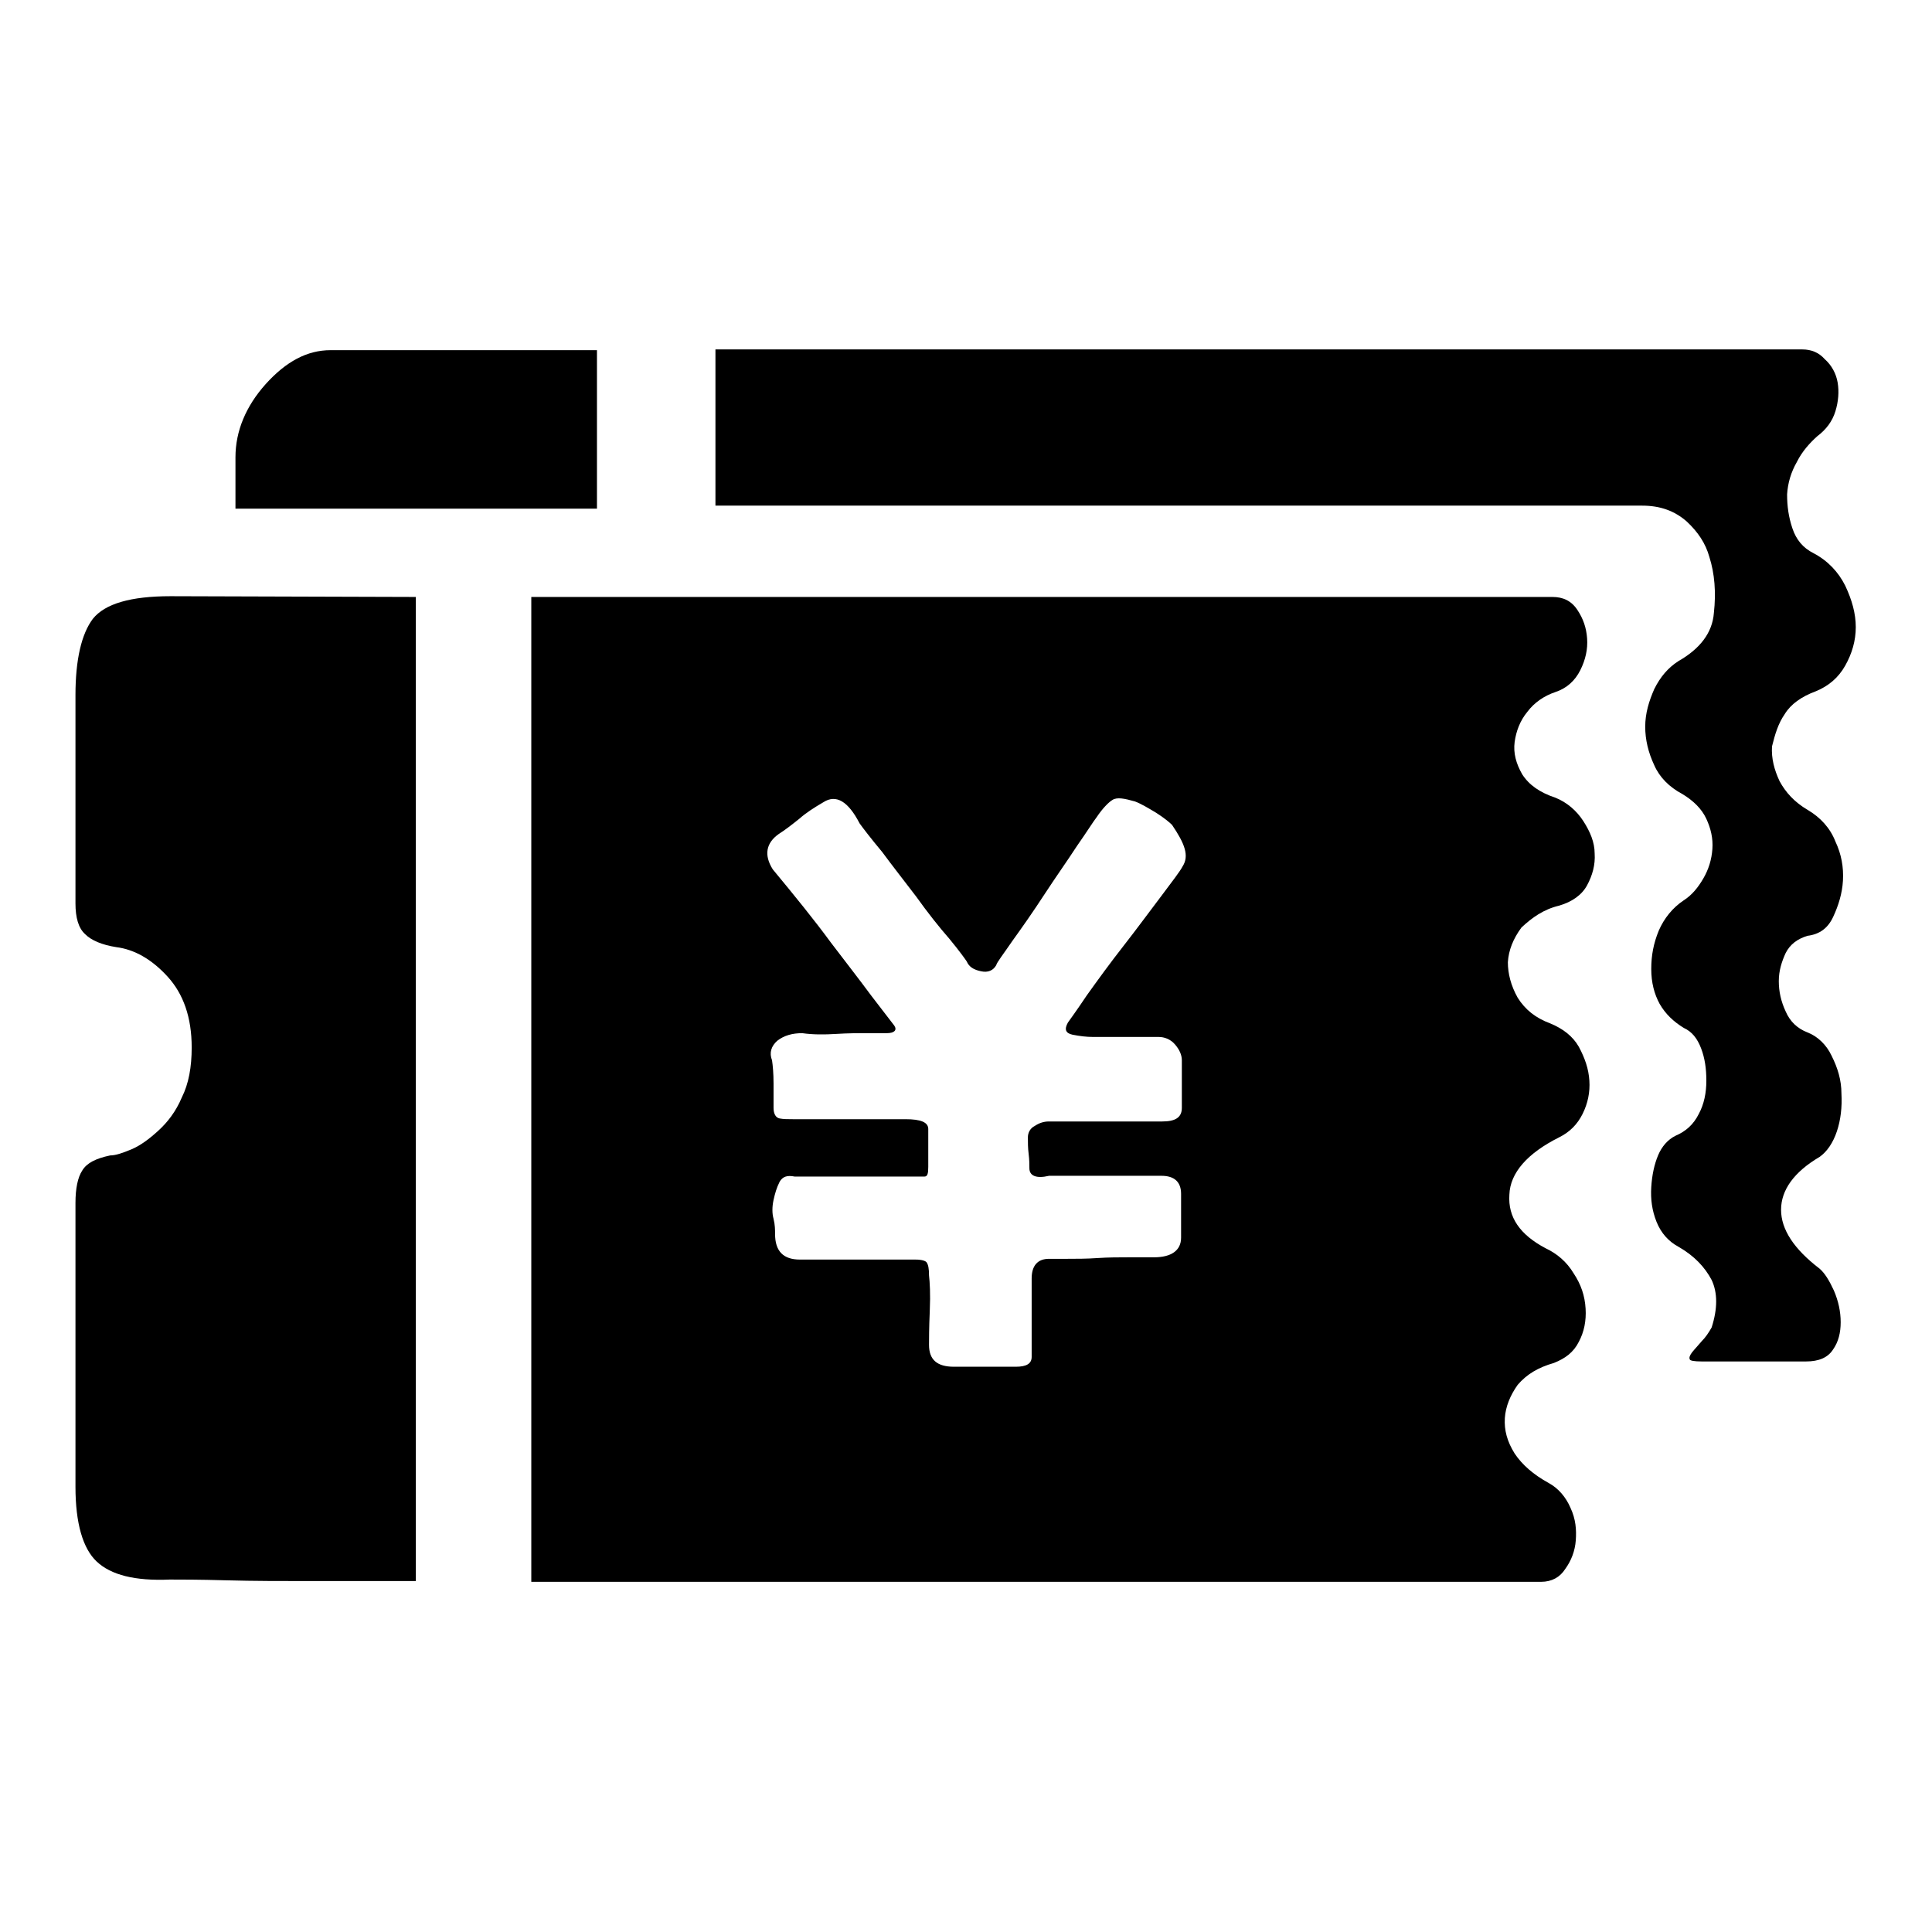
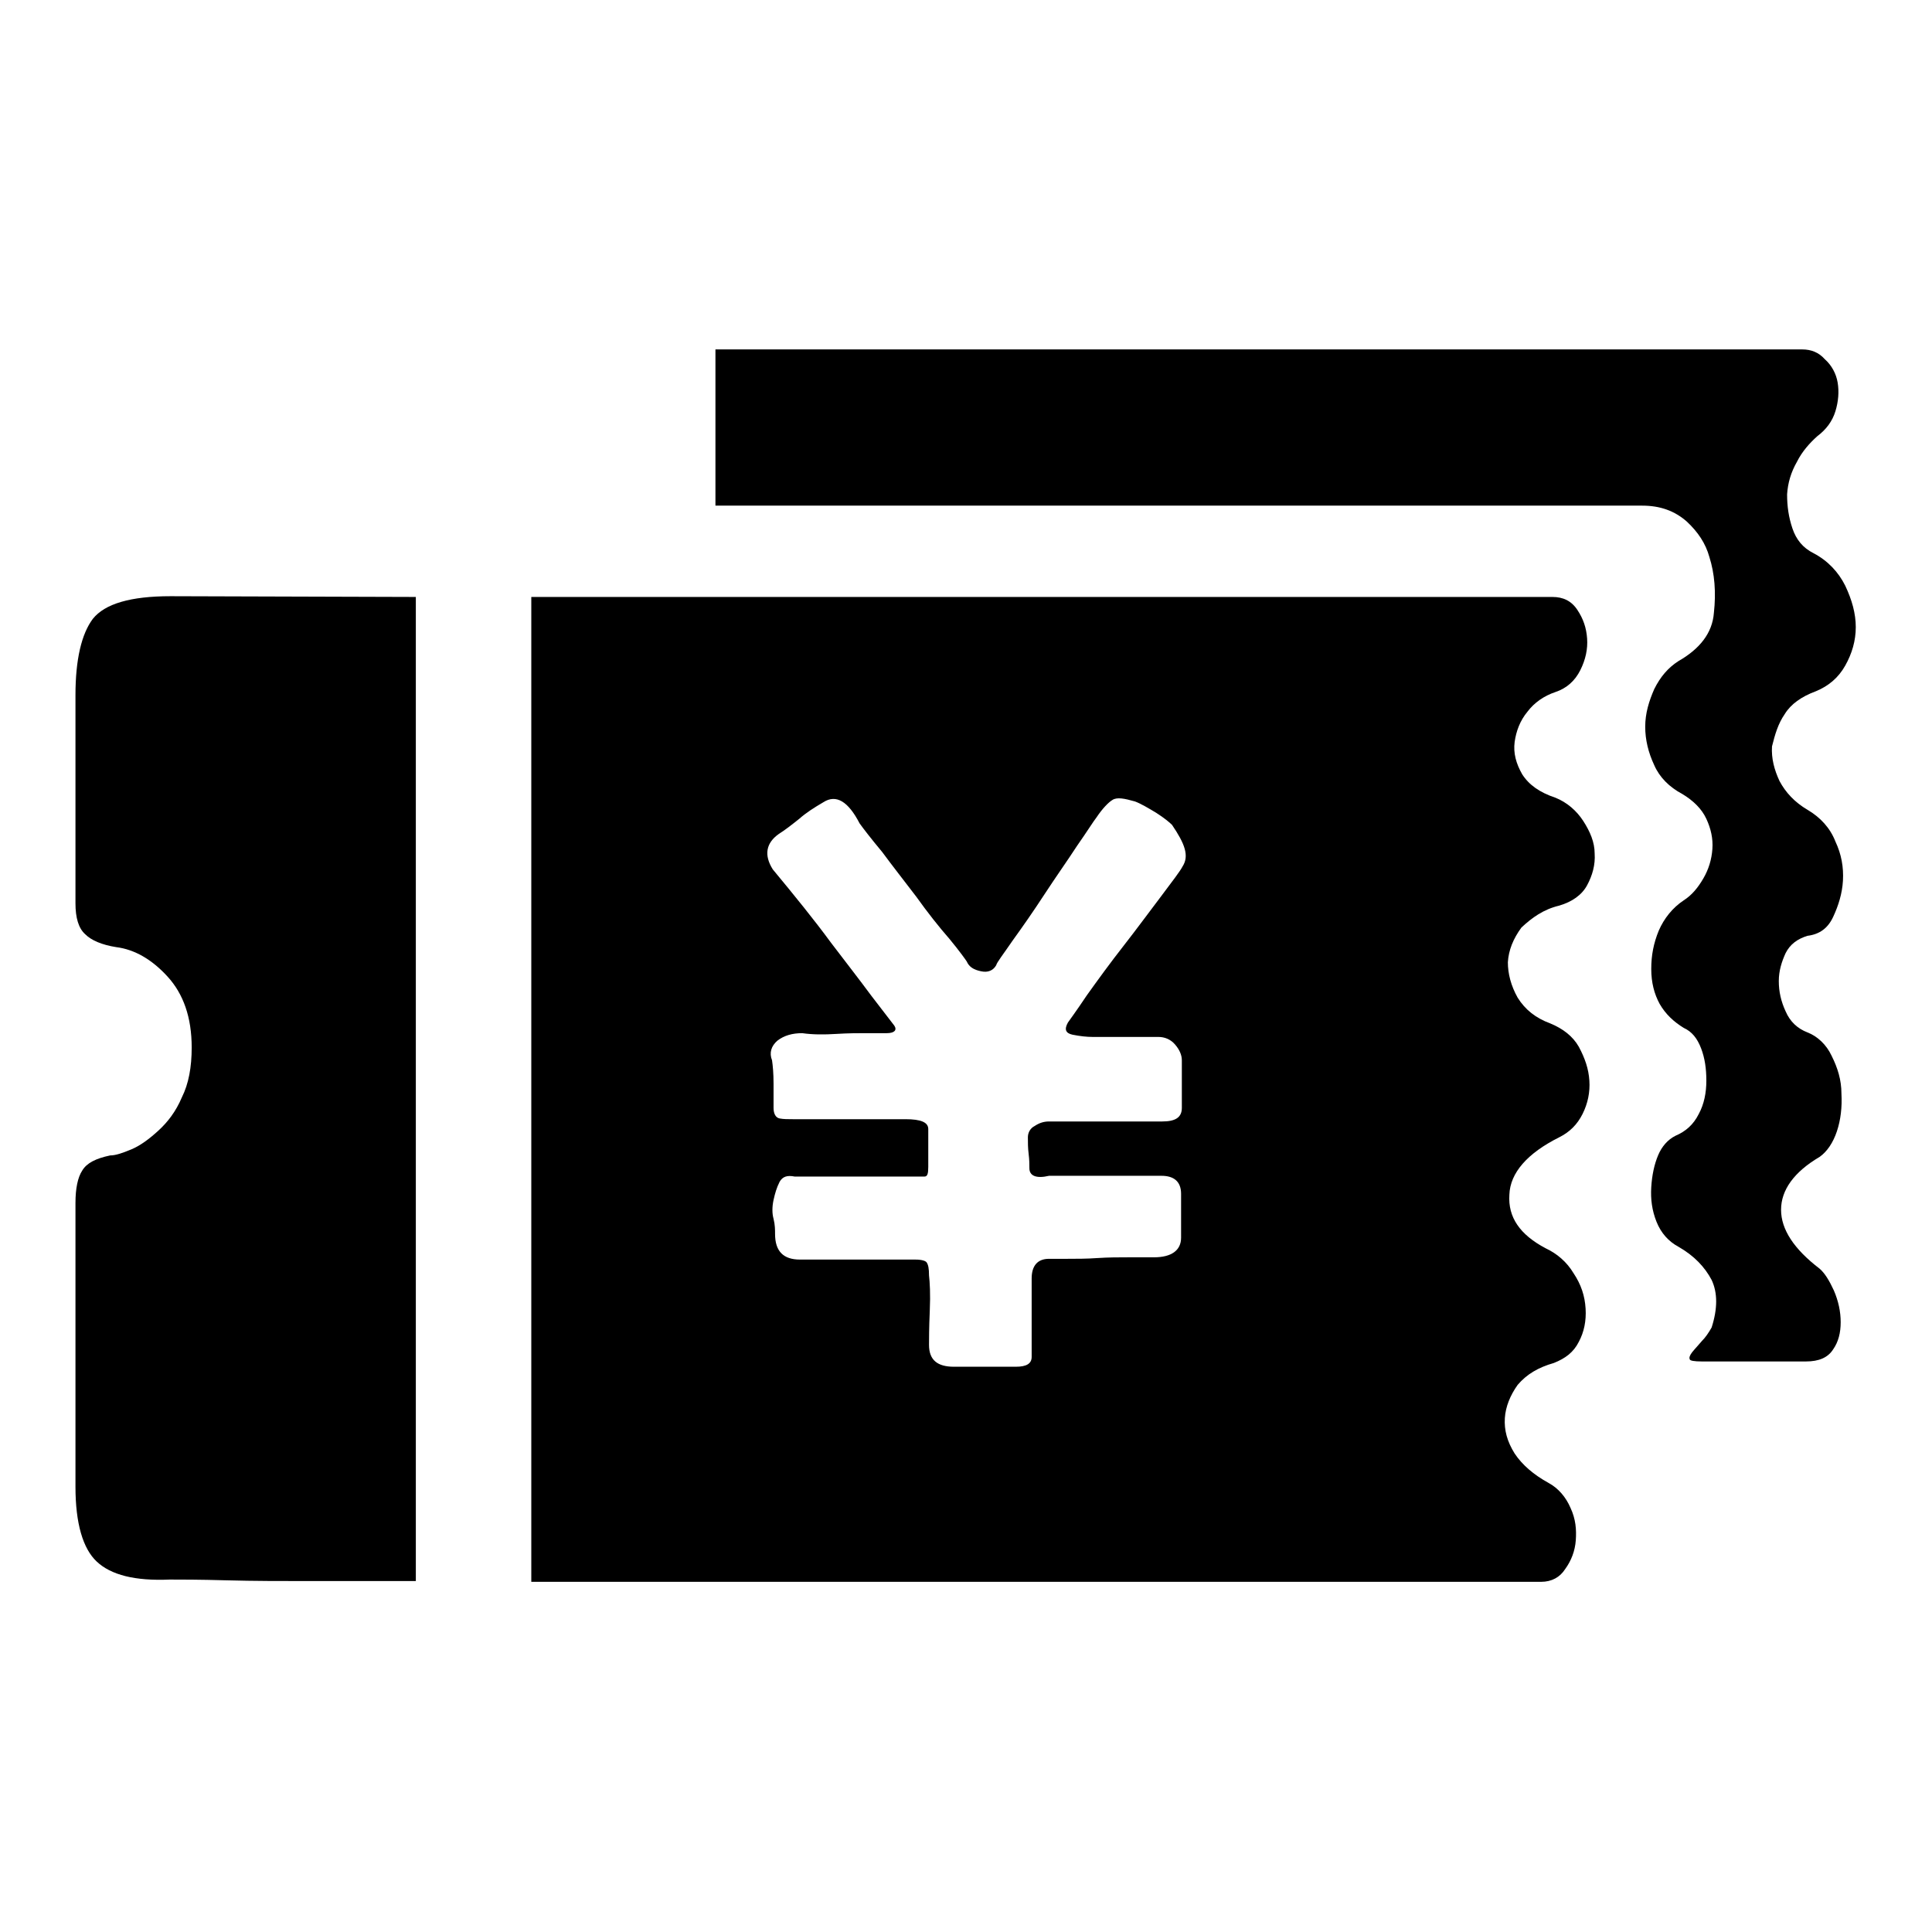
<svg xmlns="http://www.w3.org/2000/svg" version="1.1" x="0px" y="0px" viewBox="0 0 256 256" enable-background="new 0 0 256 256" xml:space="preserve">
  <g>
    <g>
      <path fill="#000000" d="M206.6,120c1.7-0.5,3-1.4,3.7-2.7c0.7-1.3,1.1-2.7,1-4.2c0-1.5-0.6-2.9-1.5-4.3c-0.9-1.4-2.2-2.5-3.7-3.1c-2.1-0.7-3.5-1.7-4.4-3.1c-0.8-1.4-1.2-2.8-1-4.3c0.2-1.4,0.7-2.8,1.7-4c0.9-1.2,2.2-2.1,3.7-2.6c1.5-0.5,2.6-1.5,3.3-2.9c0.7-1.4,1-2.8,0.9-4.2c-0.1-1.4-0.5-2.6-1.3-3.8c-0.8-1.2-1.9-1.7-3.3-1.7H70.4v130.5h133.8c1.4,0,2.5-0.6,3.2-1.7c0.8-1.1,1.3-2.4,1.4-3.8c0.1-1.4,0-2.8-0.7-4.3c-0.6-1.4-1.6-2.6-2.9-3.3c-2-1.1-3.5-2.4-4.5-3.9c-1-1.6-1.4-3.1-1.3-4.7c0.1-1.5,0.7-3,1.7-4.4c1.2-1.4,2.7-2.3,4.8-2.9c1.5-0.6,2.6-1.4,3.3-2.8c0.7-1.3,1-2.8,0.9-4.4c-0.1-1.7-0.6-3.2-1.6-4.7c-0.9-1.5-2.2-2.6-3.7-3.3c-3.4-1.8-5-4.1-4.8-7.1c0.1-2.9,2.4-5.5,6.6-7.6c1.4-0.7,2.4-1.7,3.1-3.1c0.7-1.4,1-2.9,0.9-4.4c-0.1-1.6-0.6-3-1.4-4.5c-0.8-1.4-2.1-2.4-3.8-3.1c-1.9-0.7-3.3-1.8-4.3-3.4c-0.9-1.6-1.3-3.2-1.3-4.7c0.1-1.6,0.7-3.1,1.8-4.6C203,121.6,204.5,120.5,206.6,120z M156.7,114.8c-0.3,0.6-1.3,1.9-2.8,3.9c-1.6,2.1-3.2,4.3-5,6.6c-1.8,2.3-3.4,4.5-4.9,6.6c-1.4,2.1-2.3,3.3-2.5,3.6c-0.5,0.9-0.3,1.4,0.6,1.6c1,0.2,1.9,0.3,2.7,0.3l0,0h8.7c0.8,0,1.6,0.3,2.2,1c0.6,0.7,0.9,1.4,0.9,2.1v6.3c0,1.3-0.9,1.8-2.6,1.8H139c-0.7,0-1.3,0.2-1.9,0.6c-0.6,0.3-0.9,0.9-0.9,1.5c0,0.7,0,1.4,0.1,2.2c0.1,0.8,0.1,1.4,0.1,1.9c0,1,0.9,1.4,2.6,1h14.9c1.7,0,2.6,0.8,2.6,2.4v5.8c0,1.7-1.3,2.6-3.6,2.6h-3.3c-1.3,0-2.7,0-4.2,0.1c-1.4,0.1-2.8,0.1-4,0.1H139c-1.5,0-2.3,0.9-2.3,2.6v8.6v1.8c0,0.9-0.7,1.3-2.1,1.3h-8.2c-2.2,0-3.3-0.9-3.3-2.9c0-0.7,0-2.2,0.1-4.5c0.1-2.3,0-3.8-0.1-4.7c0-0.9-0.1-1.4-0.3-1.7c-0.1-0.2-0.6-0.4-1.5-0.4H106c-2.2,0-3.3-1.1-3.3-3.4c0-0.5,0-1.2-0.2-2c-0.2-0.7-0.2-1.6,0-2.5c0.2-0.9,0.4-1.6,0.8-2.4c0.4-0.7,1-0.9,2-0.7h3.1h5.1h5.1h2.6h1.3c0.4,0,0.5-0.4,0.5-1.3v-5c0-0.9-1-1.3-3-1.3h-14.9c-0.7,0-1.3,0-1.8-0.1c-0.5-0.1-0.8-0.6-0.8-1.4v-3.2c0-1.4-0.1-2.4-0.2-3.1c-0.4-1-0.1-1.9,0.7-2.6c0.9-0.7,2-1,3.3-1c1.4,0.2,2.9,0.2,4.5,0.1c1.6-0.1,2.9-0.1,3.7-0.1h3c1,0,1.4-0.4,1-1c-0.3-0.4-1.3-1.7-3-3.9c-1.7-2.3-3.5-4.6-5.4-7.1c-2.2-3-4.8-6.2-7.7-9.7c-1.2-1.9-0.9-3.5,0.8-4.7c0.8-0.5,1.7-1.2,2.7-2c0.9-0.8,2-1.5,3.2-2.2c1.7-1.1,3.3-0.1,4.8,2.8c0.5,0.7,1.5,2,3,3.8c1.4,1.9,2.9,3.8,4.5,5.9c1.5,2.1,3,4,4.4,5.6c1.4,1.7,2.1,2.7,2.3,3c0.3,0.7,0.9,1.1,1.9,1.3c0.9,0.2,1.6-0.1,2-0.8c0.1-0.4,0.9-1.4,2.2-3.3c1.3-1.8,2.7-3.8,4.2-6.1c1.5-2.3,3-4.4,4.3-6.4c1.4-2,2.2-3.3,2.6-3.8c0.8-1.2,1.6-2,2.1-2.3c0.6-0.4,1.6-0.2,3,0.2c0.8,0.3,1.8,0.9,2.8,1.5c1.1,0.7,1.8,1.3,2.1,1.6C157,111.8,157.6,113.4,156.7,114.8z" />
-       <path fill="#000000" d="M79.1,46.4H43.8c-3.1,0-5.9,1.5-8.6,4.5c-2.6,2.9-4,6.2-4,9.7v3.1v0.3v0.3v3.1h47.9V46.4z" />
      <path fill="#000000" d="M22.6,79c-5.3,0-8.7,1-10.3,3c-1.5,2-2.3,5.4-2.3,10.1l0,0v27.6c0,1.9,0.4,3.3,1.3,4.1c0.8,0.8,2.2,1.4,4.1,1.7c2.4,0.3,4.7,1.6,6.8,3.9c2.1,2.3,3.2,5.4,3.2,9.4c0,2.6-0.4,4.8-1.3,6.6c-0.8,1.9-1.9,3.3-3.1,4.4c-1.2,1.1-2.4,2-3.6,2.5c-1.2,0.5-2.1,0.8-2.8,0.8c-1.9,0.4-3.1,1-3.7,2c-0.6,0.9-0.9,2.4-0.9,4.3v37.6c0,4.9,1,8.2,2.8,9.9c1.9,1.8,5.1,2.6,9.7,2.4c1.4,0,3.9,0,7.5,0.1c3.7,0.1,7.3,0.1,11.1,0.1h14V79.1L22.6,79L22.6,79z" />
      <path fill="#000000" d="M236.5,94.6c0.8-1.3,2.2-2.3,4.1-3c1.7-0.7,3-1.8,3.9-3.4c0.9-1.6,1.4-3.3,1.4-5.1c0-1.8-0.5-3.6-1.4-5.5c-0.9-1.8-2.3-3.3-4.2-4.3c-1.4-0.7-2.3-1.8-2.8-3.3c-0.5-1.5-0.7-2.9-0.7-4.5c0.1-1.5,0.5-2.9,1.3-4.3c0.7-1.4,1.7-2.5,2.7-3.4c1.2-0.9,2-2,2.4-3.3c0.4-1.3,0.5-2.6,0.3-3.8c-0.2-1.2-0.8-2.3-1.7-3.1c-0.8-0.9-1.8-1.3-3-1.3H94.8V67h122.8c2.4,0,4.3,0.7,5.9,2.1c1.5,1.4,2.5,2.9,3,4.7c0.7,2.2,0.9,4.7,0.6,7.4c-0.2,2.7-1.9,4.8-4.7,6.4c-1.4,0.9-2.4,2.1-3.2,3.7c-0.7,1.6-1.2,3.2-1.2,5c0,1.7,0.4,3.4,1.2,5.1c0.7,1.6,2,2.9,3.7,3.8c1.5,0.9,2.6,2,3.2,3.3c0.6,1.3,0.9,2.6,0.8,4c-0.1,1.4-0.5,2.7-1.2,3.9c-0.7,1.2-1.5,2.2-2.6,2.9c-1.5,1-2.6,2.4-3.3,4c-0.7,1.7-1,3.3-1,5.1c0,1.8,0.4,3.3,1.1,4.6c0.8,1.4,1.9,2.4,3.2,3.2c1.1,0.5,1.8,1.4,2.3,2.7c0.5,1.3,0.7,2.7,0.7,4.3s-0.3,3.1-1,4.4c-0.7,1.4-1.7,2.3-3.1,2.9c-1,0.5-1.8,1.4-2.3,2.6c-0.5,1.2-0.8,2.6-0.9,4.2c-0.1,1.6,0.1,3.1,0.7,4.6c0.6,1.5,1.6,2.6,2.9,3.3c2.1,1.2,3.5,2.7,4.4,4.4c0.8,1.7,0.8,3.8,0,6.3c-0.4,0.7-0.8,1.3-1.3,1.8c-0.5,0.6-0.9,1-1.3,1.5c-0.3,0.4-0.4,0.7-0.3,0.9c0,0.2,0.6,0.3,1.6,0.3h13.8c1.7,0,2.9-0.5,3.6-1.6c0.7-1,1-2.2,1-3.6c0-1.4-0.3-2.8-0.9-4.2c-0.6-1.3-1.2-2.3-1.9-2.9c-3.4-2.6-5.1-5.2-5.1-7.8c0-2.6,1.7-5,5.1-7c1-0.7,1.8-1.9,2.3-3.4c0.5-1.5,0.7-3.2,0.6-5c0-1.8-0.5-3.4-1.3-5c-0.7-1.5-1.9-2.6-3.2-3.1c-1.3-0.5-2.3-1.4-2.9-2.8c-0.6-1.3-0.9-2.6-0.9-4c0-1.4,0.4-2.6,0.9-3.7c0.6-1.2,1.6-1.9,2.9-2.3c1.6-0.2,2.7-1,3.4-2.5c0.7-1.5,1.2-3.1,1.3-4.8c0.1-1.8-0.2-3.5-1-5.2c-0.7-1.8-2-3.2-3.7-4.2c-1.7-1-2.9-2.3-3.7-3.8c-0.7-1.5-1.1-3-1-4.6C235.2,97.3,235.6,95.9,236.5,94.6z" />
    </g>
  </g>
</svg>